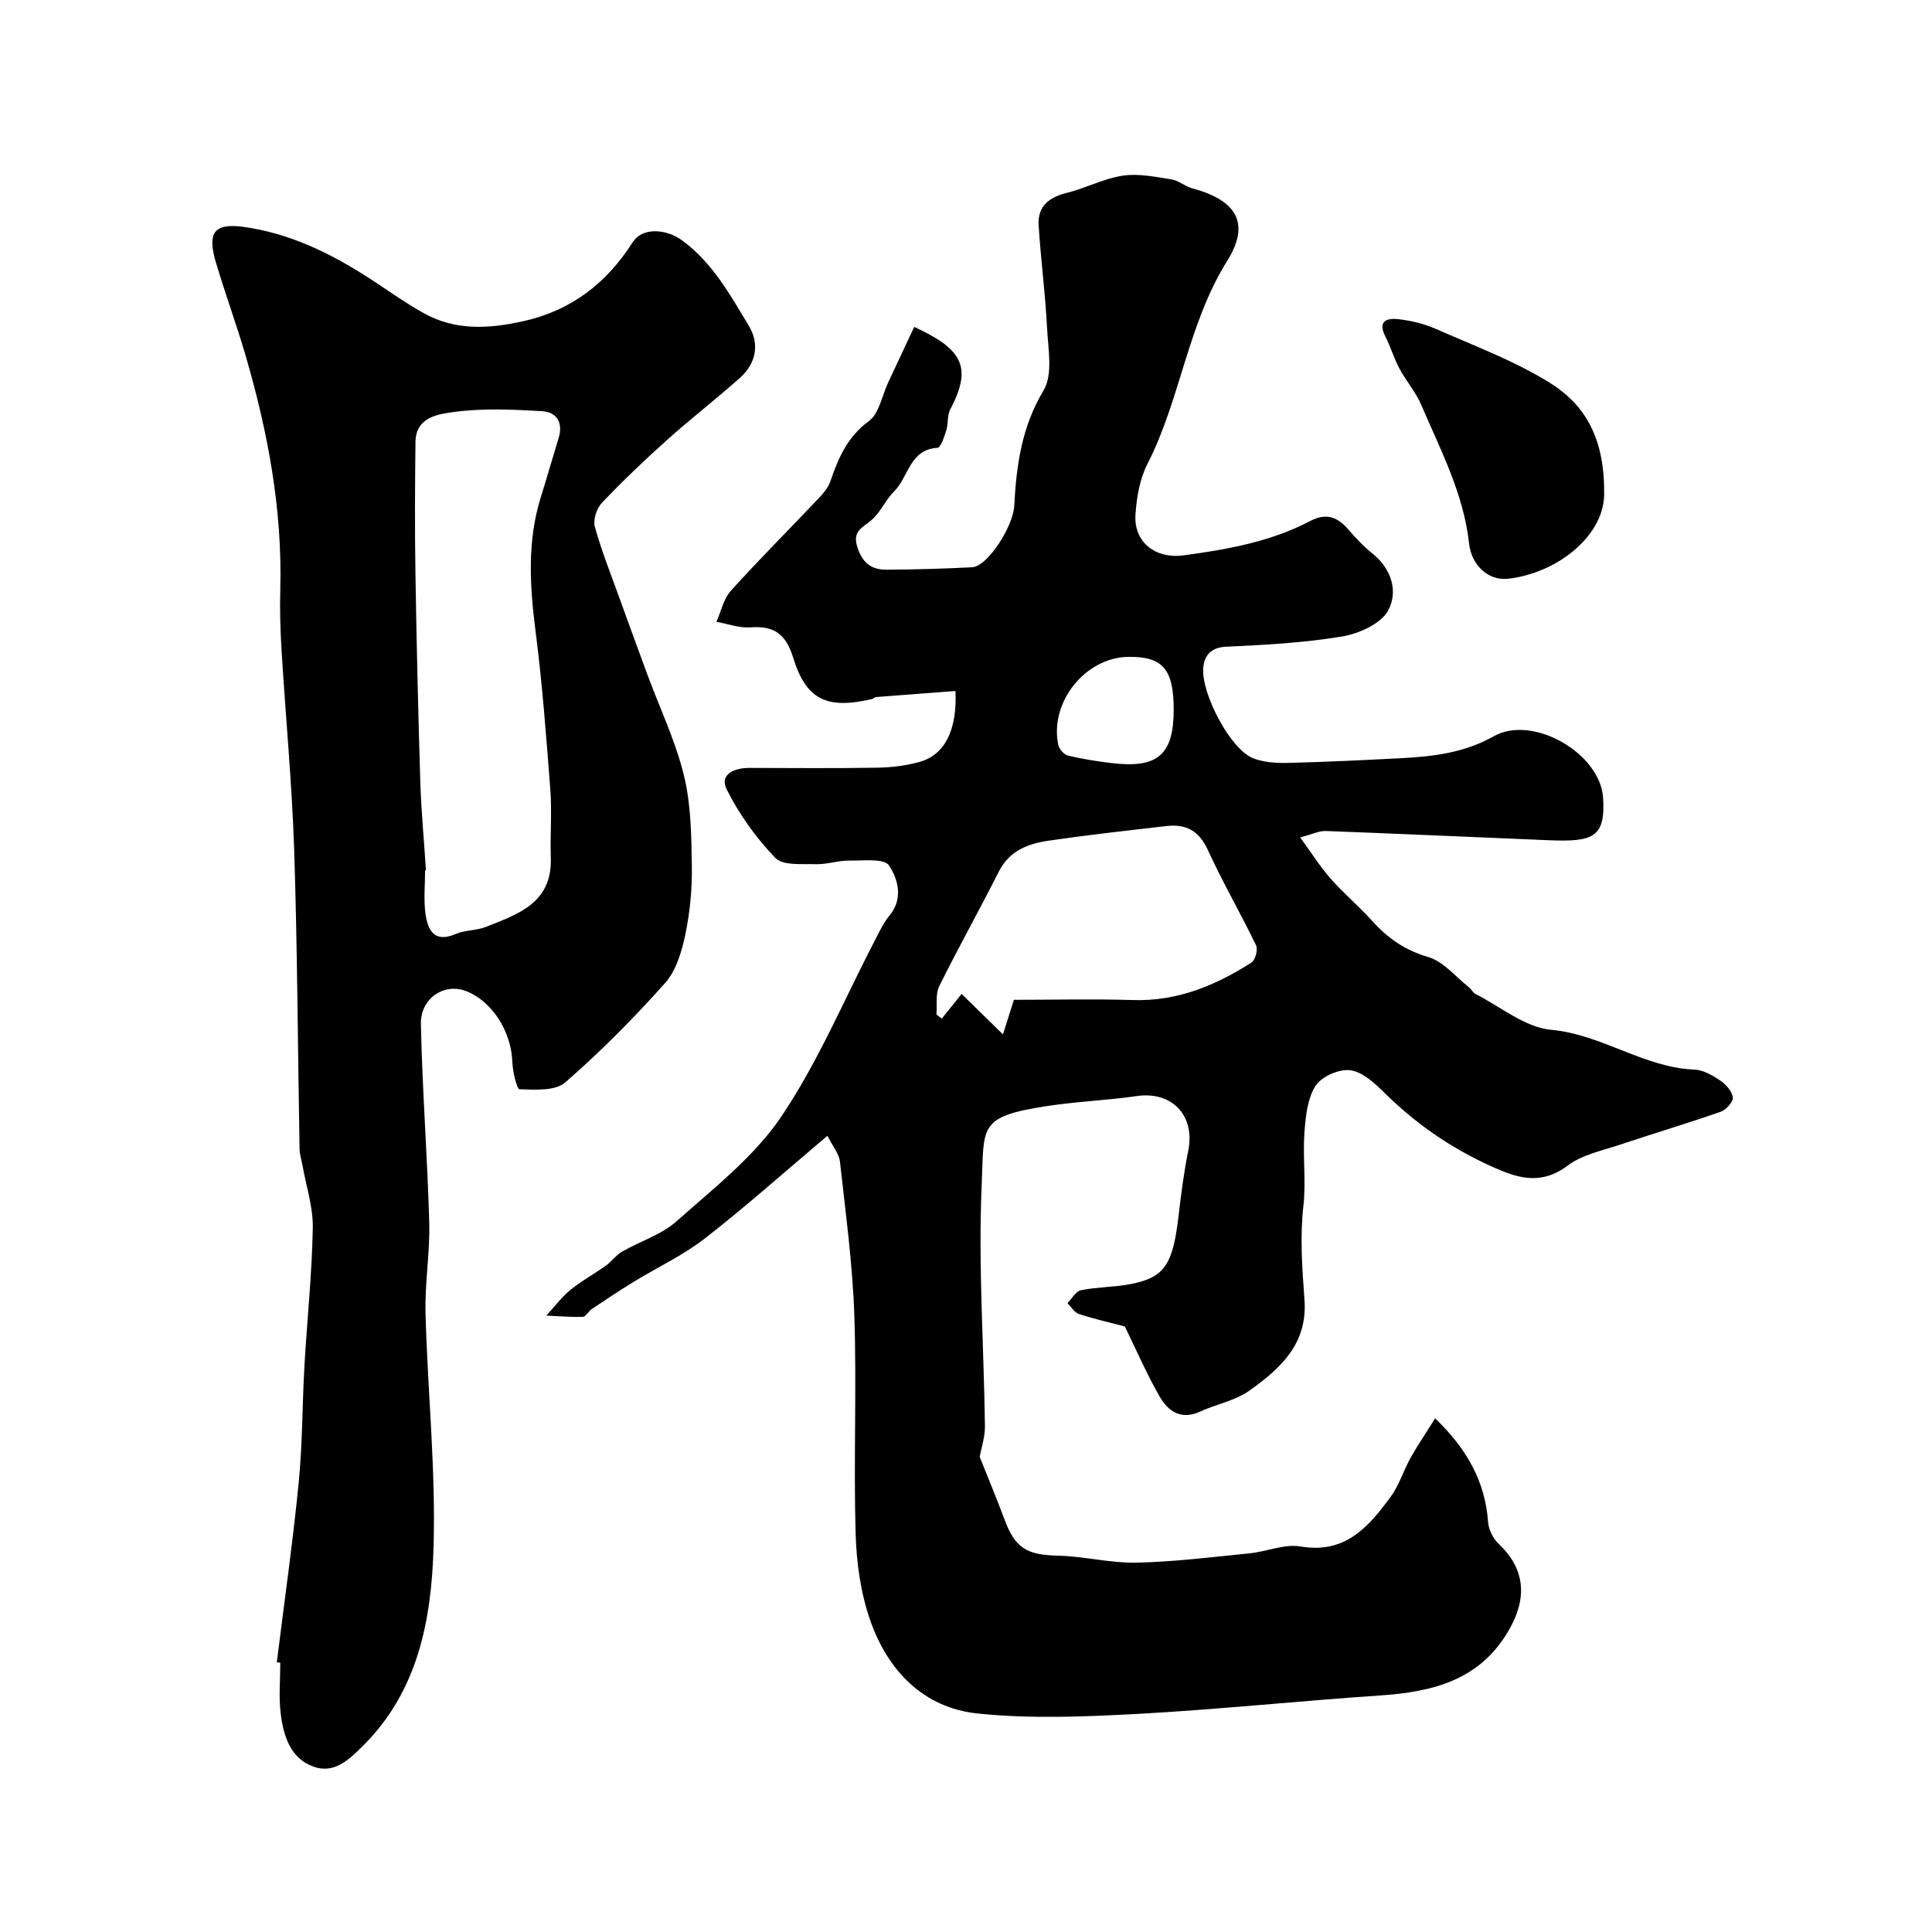
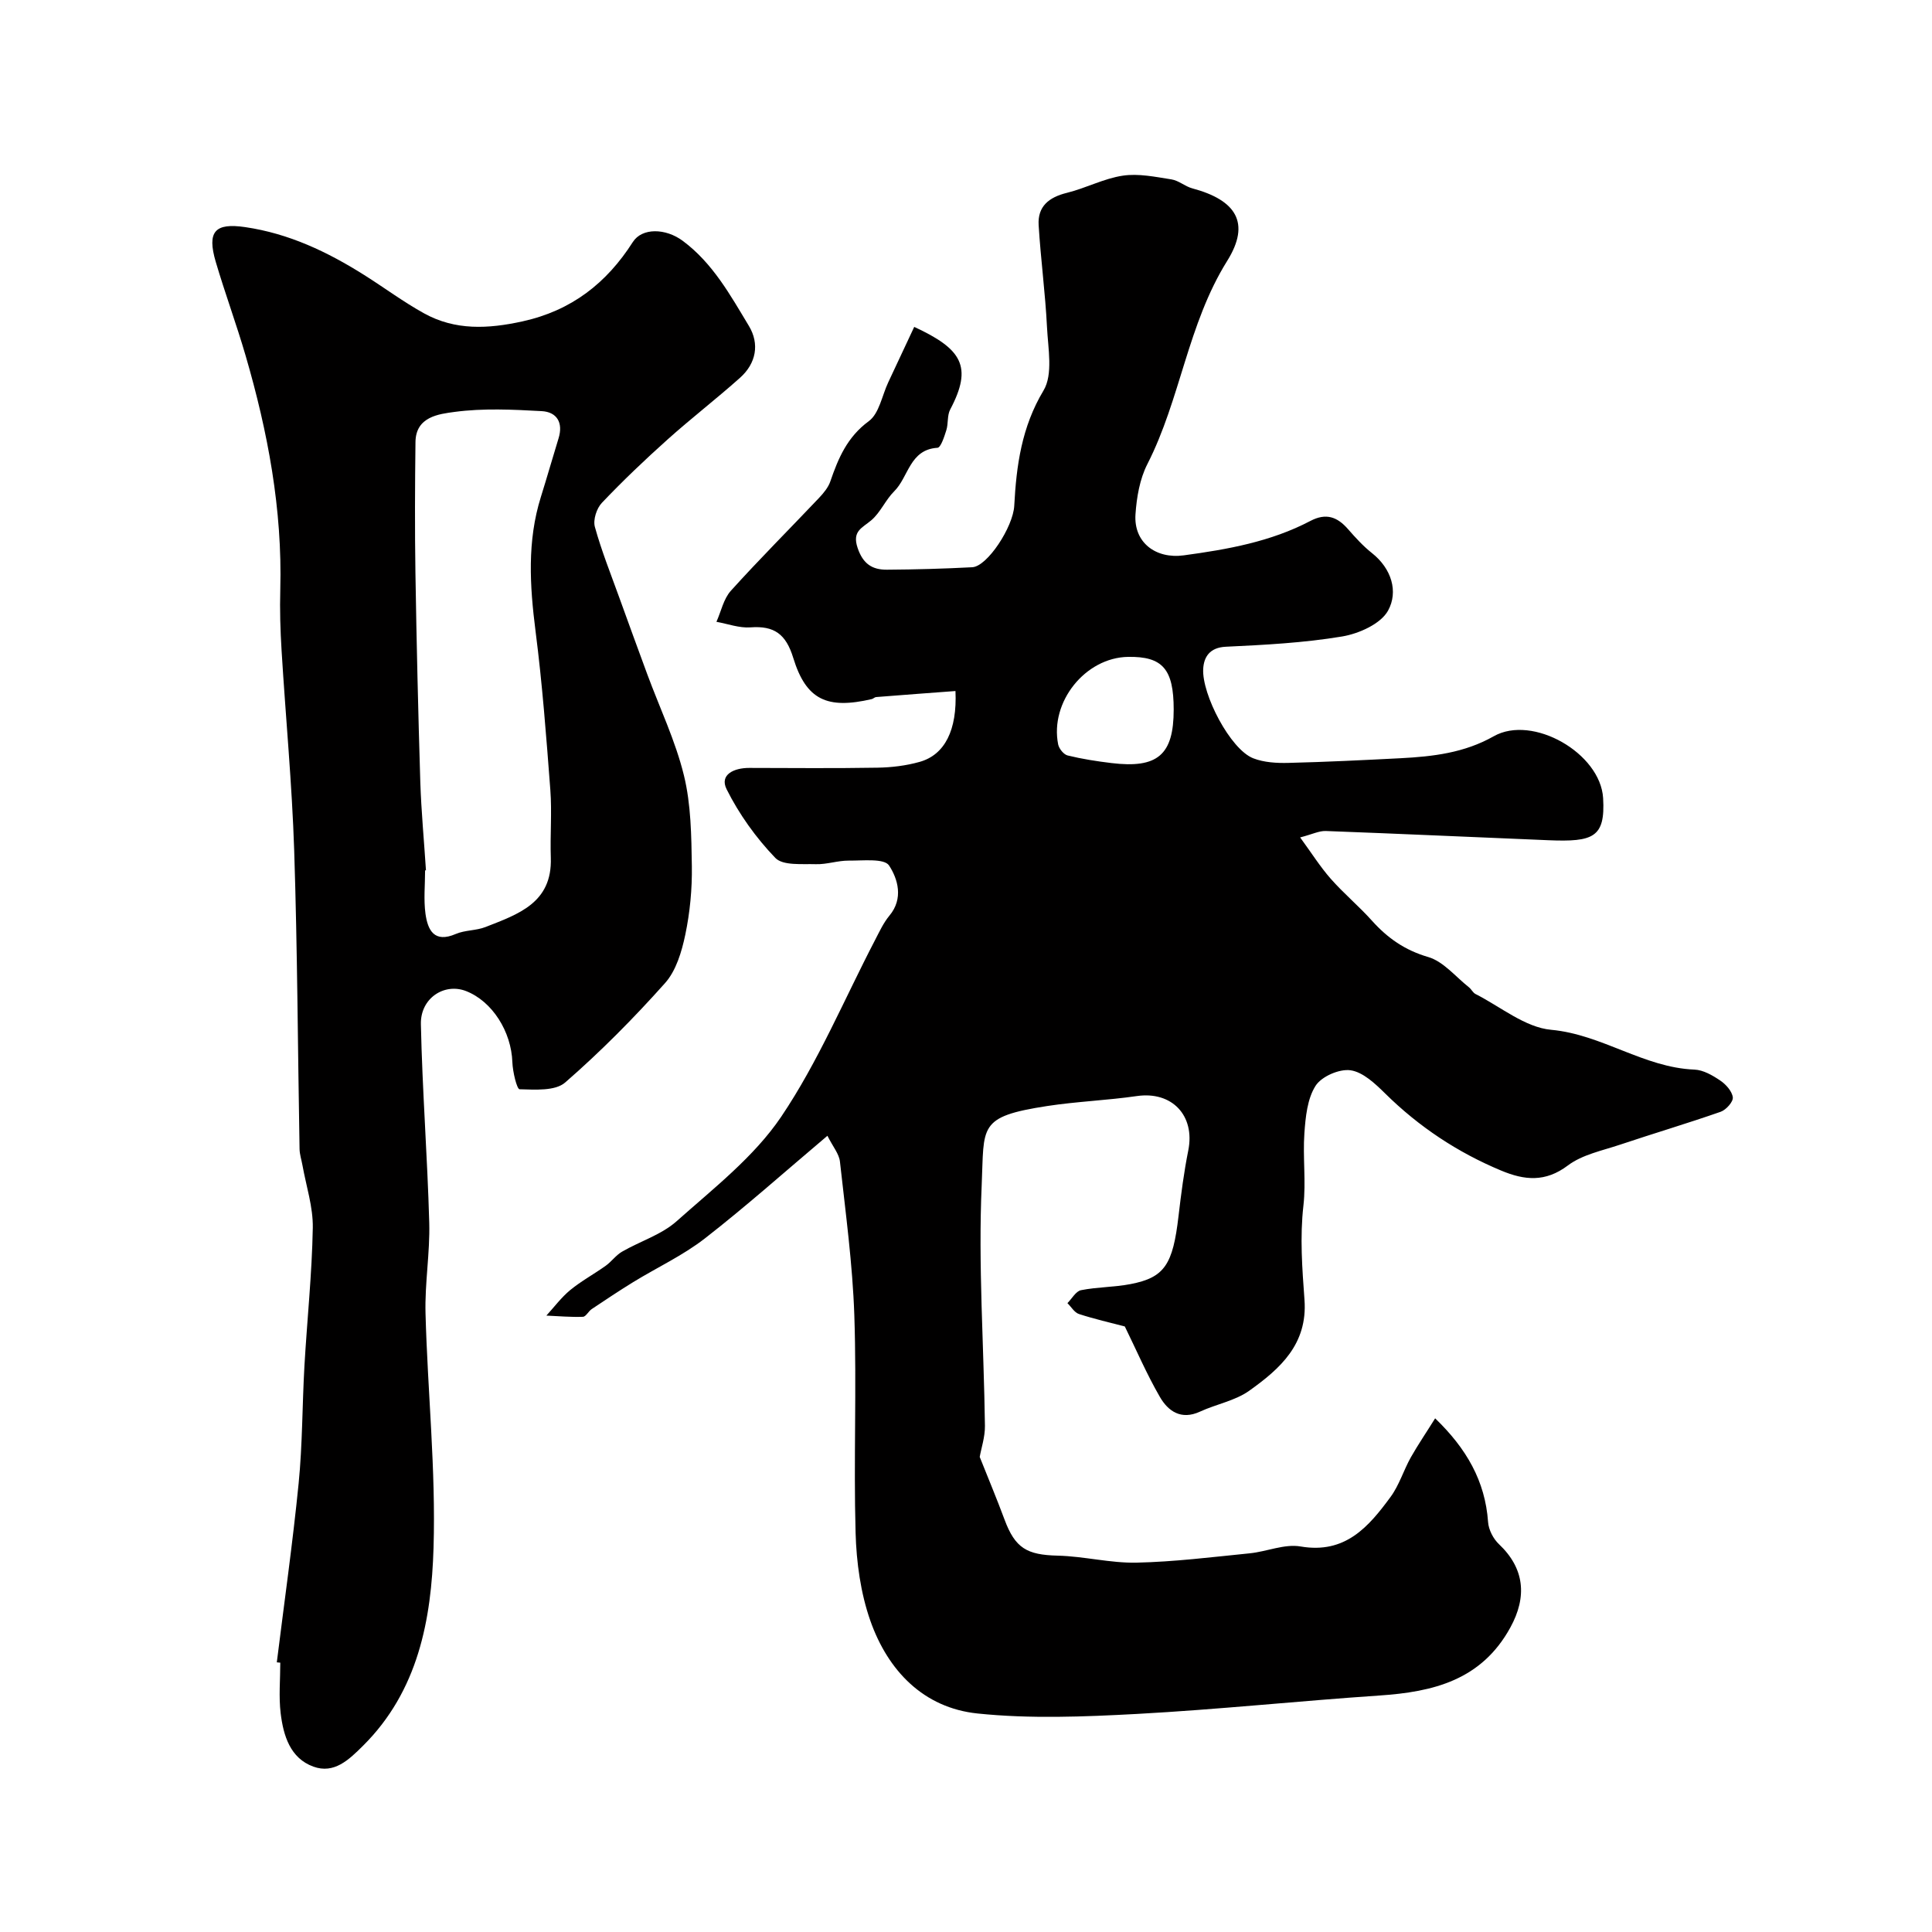
<svg xmlns="http://www.w3.org/2000/svg" enable-background="new 0 0 400 400" viewBox="0 0 400 400">
  <g fill="#010000">
-     <path d="m297.13 293.65c6.48 6.25 10.36 12.97 10.96 21.47.11 1.59 1.07 3.47 2.25 4.58 5.3 5.01 5.87 10.87 2.36 17.26-5.99 10.91-15.95 13.33-27.13 14.08-16.72 1.13-33.41 2.9-50.14 3.81-10.99.59-22.13 1.04-33.04-.09-11.18-1.16-18.55-8.86-22.19-19.19-2.02-5.74-2.89-12.12-3.06-18.24-.42-14.98.24-30-.26-44.98-.36-10.64-1.81-21.26-2.98-31.86-.18-1.6-1.46-3.09-2.59-5.34-8.79 7.42-16.86 14.63-25.37 21.25-4.54 3.53-9.89 6.01-14.83 9.04-2.91 1.79-5.76 3.69-8.6 5.59-.68.45-1.2 1.58-1.83 1.6-2.51.09-5.04-.14-7.56-.25 1.63-1.78 3.09-3.76 4.93-5.28 2.29-1.88 4.94-3.31 7.36-5.04 1.2-.86 2.11-2.18 3.37-2.91 3.75-2.17 8.17-3.51 11.32-6.32 7.62-6.79 16.02-13.31 21.63-21.61 7.68-11.39 13.06-24.33 19.44-36.59.9-1.73 1.74-3.57 2.97-5.05 2.97-3.55 1.74-7.63-.07-10.39-1-1.52-5.44-.98-8.34-1.01-2.27-.02-4.55.81-6.81.74-2.88-.09-6.82.34-8.4-1.3-4-4.16-7.5-9.05-10.08-14.21-1.53-3.06 1.58-4.43 4.66-4.42 8.86.02 17.72.1 26.58-.05 2.92-.05 5.91-.41 8.72-1.2 5.22-1.47 7.79-6.59 7.42-14.67-5.47.41-10.95.81-16.43 1.25-.31.02-.58.34-.9.42-9.22 2.14-13.58.2-16.26-8.54-1.51-4.92-3.93-6.68-8.86-6.31-2.3.17-4.69-.73-7.04-1.15.97-2.16 1.47-4.74 2.98-6.42 5.92-6.56 12.18-12.81 18.26-19.23.94-1 1.91-2.16 2.34-3.42 1.65-4.81 3.5-9.19 7.96-12.47 2.16-1.58 2.74-5.31 4.04-8.06 1.8-3.83 3.59-7.65 5.37-11.46 9.84 4.56 12.17 8.18 7.45 17.1-.65 1.22-.37 2.9-.8 4.28-.42 1.33-1.14 3.61-1.84 3.65-5.77.36-5.97 6.05-8.95 9-1.8 1.78-2.84 4.38-4.74 6-1.91 1.62-4.02 2.23-2.84 5.73 1.12 3.34 3.06 4.53 6.07 4.51 5.89-.04 11.79-.2 17.67-.51 3.13-.17 8.46-8.35 8.69-12.73.44-8.33 1.52-16.29 6.06-23.86 2-3.33.94-8.7.72-13.11-.35-7.05-1.3-14.07-1.73-21.12-.24-3.89 2.13-5.78 5.83-6.69 3.92-.96 7.64-2.97 11.59-3.56 3.25-.49 6.74.25 10.07.77 1.5.23 2.83 1.46 4.33 1.86 9.01 2.41 12.15 7.11 7.22 15.01-8.2 13.13-9.65 28.6-16.53 42.08-1.58 3.09-2.22 6.87-2.46 10.39-.4 5.88 4.24 9.28 9.99 8.5 9.08-1.23 18.02-2.82 26.21-7.12 3.27-1.72 5.59-.85 7.82 1.71 1.53 1.75 3.13 3.51 4.94 4.94 4.08 3.23 5.48 8 3.34 11.9-1.52 2.77-6.06 4.79-9.54 5.37-7.92 1.32-16.01 1.74-24.06 2.12-3.37.16-4.55 2.16-4.68 4.6-.29 5.23 5.6 16.65 10.37 18.5 2.22.86 4.83 1.01 7.25.95 7.76-.19 15.52-.57 23.28-.97 6.68-.35 13.17-1.1 19.26-4.55 8.04-4.55 22.1 3.5 22.64 12.83.47 8.13-2.03 9.08-11.32 8.7-15.37-.63-30.73-1.34-46.1-1.91-1.39-.05-2.8.68-5.31 1.33 2.37 3.24 4.14 6.06 6.31 8.53 2.68 3.05 5.84 5.68 8.55 8.7 3.23 3.6 6.81 6.12 11.65 7.53 3.15.92 5.66 4.07 8.43 6.26.51.4.82 1.12 1.37 1.4 5.19 2.63 10.26 6.92 15.67 7.41 10.54.97 19.15 7.82 29.66 8.24 1.82.07 3.75 1.19 5.33 2.26 1.18.79 2.46 2.22 2.61 3.49.1.92-1.4 2.59-2.51 2.98-6.9 2.41-13.91 4.49-20.83 6.81-3.69 1.24-7.81 2.05-10.8 4.3-4.69 3.54-9.01 3.07-13.81 1.07-9.04-3.77-17.02-9.06-24.01-15.95-2.06-2.03-4.6-4.45-7.19-4.82-2.31-.33-6.01 1.28-7.24 3.22-1.71 2.69-2.07 6.45-2.31 9.81-.35 4.97.36 10.04-.2 14.98-.75 6.55-.25 13.05.22 19.51.67 9.19-5.06 14.27-11.4 18.8-2.95 2.11-6.87 2.8-10.25 4.36-3.9 1.79-6.59-.1-8.3-3.07-2.73-4.72-4.89-9.77-7.25-14.57-2.95-.78-6.28-1.53-9.5-2.58-.94-.31-1.59-1.48-2.38-2.25.93-.93 1.74-2.46 2.81-2.68 3.36-.67 6.87-.61 10.24-1.26 7.07-1.36 8.78-4.03 9.95-14.08.53-4.55 1.12-9.1 2.02-13.59 1.45-7.24-3.39-12.32-10.66-11.26-6.15.89-12.41 1.12-18.55 2.06-14.44 2.22-13.02 4.16-13.56 16.35-.74 16.58.45 33.23.67 49.86.03 2.3-.76 4.62-1.08 6.44 1.75 4.4 3.53 8.64 5.13 12.95 2.2 5.94 4.63 7.34 11.02 7.49 5.44.13 10.88 1.56 16.3 1.45 7.82-.17 15.63-1.15 23.43-1.93 3.54-.35 7.22-2 10.55-1.42 9.25 1.59 14.08-4.06 18.64-10.27 1.79-2.44 2.69-5.51 4.19-8.19 1.52-2.67 3.25-5.21 5.03-8.07zm-103.25-83.61c.37.28.74.57 1.11.85 1.52-1.89 3.03-3.77 4.1-5.11 2.6 2.55 5.23 5.12 8.56 8.38.92-2.89 1.43-4.5 2.27-7.16 8.15 0 16.41-.2 24.65.05 9.15.29 17.07-3 24.53-7.76.8-.51 1.38-2.69.96-3.56-3.22-6.67-6.94-13.1-10.03-19.83-1.83-3.99-4.59-5.34-8.59-4.87-8.12.94-16.24 1.84-24.32 3.02-4.26.62-8.14 2.06-10.34 6.43-4 7.95-8.38 15.72-12.32 23.7-.81 1.66-.42 3.9-.58 5.86zm49.12-63.13c0-8.39-2.29-11.03-9.46-10.91-8.83.15-16.21 9.32-14.46 18.12.18.89 1.15 2.09 1.96 2.29 2.97.73 6.01 1.2 9.05 1.57 9.6 1.17 12.91-1.7 12.91-11.07z" />
+     <path d="m297.13 293.65c6.48 6.25 10.36 12.97 10.96 21.47.11 1.59 1.07 3.47 2.25 4.58 5.3 5.01 5.87 10.87 2.36 17.26-5.99 10.91-15.95 13.33-27.13 14.08-16.72 1.13-33.41 2.9-50.14 3.81-10.99.59-22.13 1.04-33.04-.09-11.18-1.16-18.55-8.86-22.19-19.19-2.02-5.74-2.89-12.12-3.06-18.24-.42-14.98.24-30-.26-44.98-.36-10.64-1.81-21.26-2.98-31.86-.18-1.6-1.46-3.09-2.59-5.34-8.79 7.42-16.86 14.63-25.37 21.25-4.54 3.53-9.89 6.01-14.83 9.04-2.91 1.79-5.76 3.69-8.6 5.59-.68.45-1.2 1.58-1.83 1.6-2.51.09-5.04-.14-7.56-.25 1.63-1.78 3.09-3.76 4.93-5.28 2.29-1.88 4.94-3.31 7.36-5.04 1.2-.86 2.11-2.18 3.37-2.91 3.75-2.17 8.17-3.51 11.32-6.32 7.62-6.79 16.02-13.31 21.63-21.61 7.68-11.39 13.06-24.33 19.44-36.59.9-1.73 1.74-3.57 2.97-5.05 2.97-3.55 1.74-7.63-.07-10.39-1-1.52-5.44-.98-8.34-1.01-2.27-.02-4.55.81-6.81.74-2.88-.09-6.82.34-8.4-1.3-4-4.16-7.5-9.05-10.08-14.21-1.53-3.06 1.58-4.43 4.66-4.42 8.86.02 17.72.1 26.58-.05 2.92-.05 5.91-.41 8.72-1.2 5.22-1.47 7.79-6.59 7.42-14.67-5.47.41-10.95.81-16.43 1.25-.31.02-.58.34-.9.42-9.22 2.14-13.58.2-16.26-8.54-1.51-4.92-3.93-6.68-8.86-6.31-2.3.17-4.69-.73-7.04-1.15.97-2.16 1.47-4.74 2.98-6.42 5.92-6.56 12.18-12.81 18.26-19.23.94-1 1.91-2.16 2.34-3.42 1.65-4.81 3.5-9.19 7.96-12.47 2.16-1.58 2.74-5.31 4.04-8.06 1.8-3.83 3.59-7.65 5.37-11.46 9.84 4.56 12.17 8.18 7.45 17.1-.65 1.22-.37 2.9-.8 4.28-.42 1.33-1.14 3.61-1.84 3.65-5.77.36-5.97 6.05-8.95 9-1.8 1.78-2.84 4.38-4.74 6-1.91 1.62-4.02 2.23-2.84 5.73 1.12 3.34 3.06 4.53 6.07 4.51 5.89-.04 11.79-.2 17.67-.51 3.13-.17 8.46-8.35 8.69-12.73.44-8.33 1.52-16.29 6.06-23.86 2-3.33.94-8.7.72-13.11-.35-7.05-1.3-14.07-1.73-21.12-.24-3.89 2.13-5.78 5.83-6.69 3.92-.96 7.64-2.97 11.59-3.56 3.25-.49 6.74.25 10.07.77 1.5.23 2.83 1.46 4.33 1.86 9.01 2.41 12.15 7.11 7.22 15.01-8.2 13.13-9.65 28.6-16.53 42.08-1.58 3.09-2.22 6.87-2.46 10.39-.4 5.88 4.24 9.28 9.99 8.5 9.08-1.23 18.02-2.82 26.21-7.12 3.27-1.72 5.59-.85 7.82 1.71 1.53 1.75 3.13 3.51 4.94 4.94 4.08 3.23 5.48 8 3.34 11.9-1.52 2.77-6.06 4.79-9.54 5.37-7.92 1.32-16.01 1.74-24.06 2.12-3.37.16-4.55 2.16-4.68 4.6-.29 5.23 5.6 16.65 10.37 18.5 2.22.86 4.83 1.01 7.25.95 7.76-.19 15.52-.57 23.28-.97 6.68-.35 13.17-1.1 19.26-4.55 8.04-4.55 22.1 3.5 22.64 12.83.47 8.13-2.03 9.08-11.32 8.7-15.37-.63-30.73-1.34-46.1-1.91-1.39-.05-2.8.68-5.31 1.33 2.37 3.24 4.14 6.06 6.31 8.53 2.68 3.05 5.84 5.68 8.55 8.7 3.23 3.6 6.81 6.12 11.65 7.53 3.15.92 5.66 4.07 8.43 6.26.51.4.82 1.12 1.37 1.4 5.19 2.63 10.26 6.92 15.67 7.41 10.54.97 19.15 7.82 29.66 8.24 1.82.07 3.75 1.19 5.33 2.26 1.18.79 2.46 2.22 2.61 3.49.1.92-1.4 2.59-2.51 2.98-6.9 2.41-13.91 4.49-20.83 6.81-3.69 1.24-7.81 2.05-10.8 4.3-4.69 3.54-9.01 3.07-13.81 1.07-9.04-3.77-17.02-9.06-24.01-15.95-2.06-2.03-4.6-4.45-7.19-4.82-2.31-.33-6.01 1.28-7.24 3.22-1.71 2.69-2.07 6.45-2.31 9.81-.35 4.97.36 10.04-.2 14.98-.75 6.55-.25 13.05.22 19.51.67 9.19-5.06 14.27-11.4 18.8-2.95 2.11-6.87 2.8-10.25 4.36-3.9 1.79-6.59-.1-8.3-3.07-2.73-4.72-4.89-9.77-7.25-14.57-2.95-.78-6.28-1.53-9.5-2.58-.94-.31-1.59-1.48-2.38-2.25.93-.93 1.74-2.46 2.81-2.68 3.36-.67 6.87-.61 10.24-1.26 7.07-1.36 8.78-4.03 9.95-14.08.53-4.55 1.12-9.1 2.02-13.59 1.45-7.24-3.39-12.32-10.66-11.26-6.15.89-12.41 1.12-18.55 2.06-14.44 2.22-13.02 4.16-13.56 16.35-.74 16.58.45 33.23.67 49.86.03 2.3-.76 4.62-1.08 6.44 1.75 4.4 3.53 8.64 5.13 12.95 2.2 5.94 4.63 7.34 11.02 7.49 5.44.13 10.88 1.56 16.3 1.45 7.82-.17 15.63-1.15 23.43-1.93 3.54-.35 7.22-2 10.55-1.42 9.25 1.59 14.08-4.06 18.64-10.27 1.79-2.44 2.69-5.51 4.19-8.19 1.52-2.67 3.25-5.21 5.03-8.07zm-103.25-83.61zm49.12-63.13c0-8.39-2.29-11.03-9.46-10.91-8.83.15-16.21 9.32-14.46 18.12.18.89 1.15 2.09 1.96 2.29 2.97.73 6.01 1.2 9.05 1.57 9.6 1.17 12.91-1.7 12.91-11.07z" />
    <path d="m57.31 344.17c1.53-12.35 3.29-24.68 4.52-37.06.8-8.07.74-16.21 1.2-24.32.55-9.53 1.56-19.04 1.73-28.57.08-4.31-1.37-8.65-2.14-12.97-.2-1.12-.58-2.24-.6-3.37-.37-20.59-.44-41.19-1.11-61.78-.45-13.81-1.77-27.59-2.61-41.38-.26-4.22-.39-8.46-.27-12.68.44-16.57-2.57-32.61-7.18-48.41-1.9-6.52-4.26-12.9-6.18-19.41-1.86-6.32-.15-8.11 6.08-7.2 9.06 1.32 17.07 5.13 24.69 9.94 4.14 2.61 8.08 5.55 12.35 7.91 6.46 3.58 13.26 3.23 20.38 1.67 10.13-2.23 17.4-7.89 22.85-16.43 1.91-2.99 6.8-2.89 10.37-.22 6.19 4.61 9.82 11.22 13.66 17.59 2.25 3.74 1.5 7.76-1.84 10.74-4.9 4.37-10.12 8.4-15.01 12.78-4.69 4.2-9.26 8.55-13.59 13.11-1.09 1.14-1.85 3.52-1.45 4.97 1.37 4.96 3.3 9.77 5.05 14.62 1.92 5.32 3.86 10.64 5.82 15.95 2.57 6.95 5.82 13.74 7.57 20.89 1.48 6.05 1.54 12.51 1.64 18.79.07 4.73-.39 9.57-1.36 14.2-.74 3.51-1.9 7.45-4.2 10.02-6.47 7.25-13.35 14.2-20.67 20.57-2.07 1.8-6.24 1.48-9.43 1.4-.57-.01-1.43-3.63-1.5-5.6-.21-6.32-4.14-12.6-9.59-14.73-4.47-1.74-9.46 1.44-9.35 6.84.29 13.71 1.35 27.39 1.73 41.1.17 6.25-.94 12.54-.77 18.79.43 16.19 2.15 32.39 1.66 48.54-.45 14.87-3.17 29.62-14.59 40.97-2.95 2.93-6 5.89-10.29 4.33-4.81-1.74-6.21-6.44-6.77-11.03-.42-3.45-.08-6.99-.08-10.49-.26-.02-.49-.05-.72-.07zm30.88-163.98c-.06 0-.12.01-.18.01 0 3-.32 6.04.08 8.98.47 3.38 1.8 6.12 6.27 4.19 1.9-.82 4.22-.68 6.16-1.44 6.71-2.64 13.84-4.96 13.52-14.34-.16-4.68.25-9.4-.1-14.06-.83-10.97-1.66-21.95-3.06-32.85-1.2-9.4-1.77-18.64 1.11-27.82 1.26-4.02 2.41-8.07 3.65-12.1 1.01-3.26-.35-5.47-3.49-5.64-6-.33-12.1-.63-18.02.16-3.25.44-8.05.97-8.11 6.24-.11 9.02-.15 18.05-.01 27.08.23 14.44.57 28.89 1.01 43.33.2 6.09.78 12.17 1.17 18.26z" />
-     <path d="m332.12 101.74c.36 9-9.65 16.92-19.84 18.08-4.37.5-7.66-3.08-8.11-7.2-1.14-10.43-5.93-19.47-9.93-28.82-1.14-2.66-3.13-4.93-4.51-7.5-1.13-2.11-1.79-4.45-2.88-6.58-1.73-3.38.39-3.92 2.82-3.62 2.54.31 5.14.92 7.47 1.94 7.99 3.52 16.29 6.6 23.66 11.17 6.78 4.18 11.35 10.74 11.32 22.53z" />
  </g>
</svg>